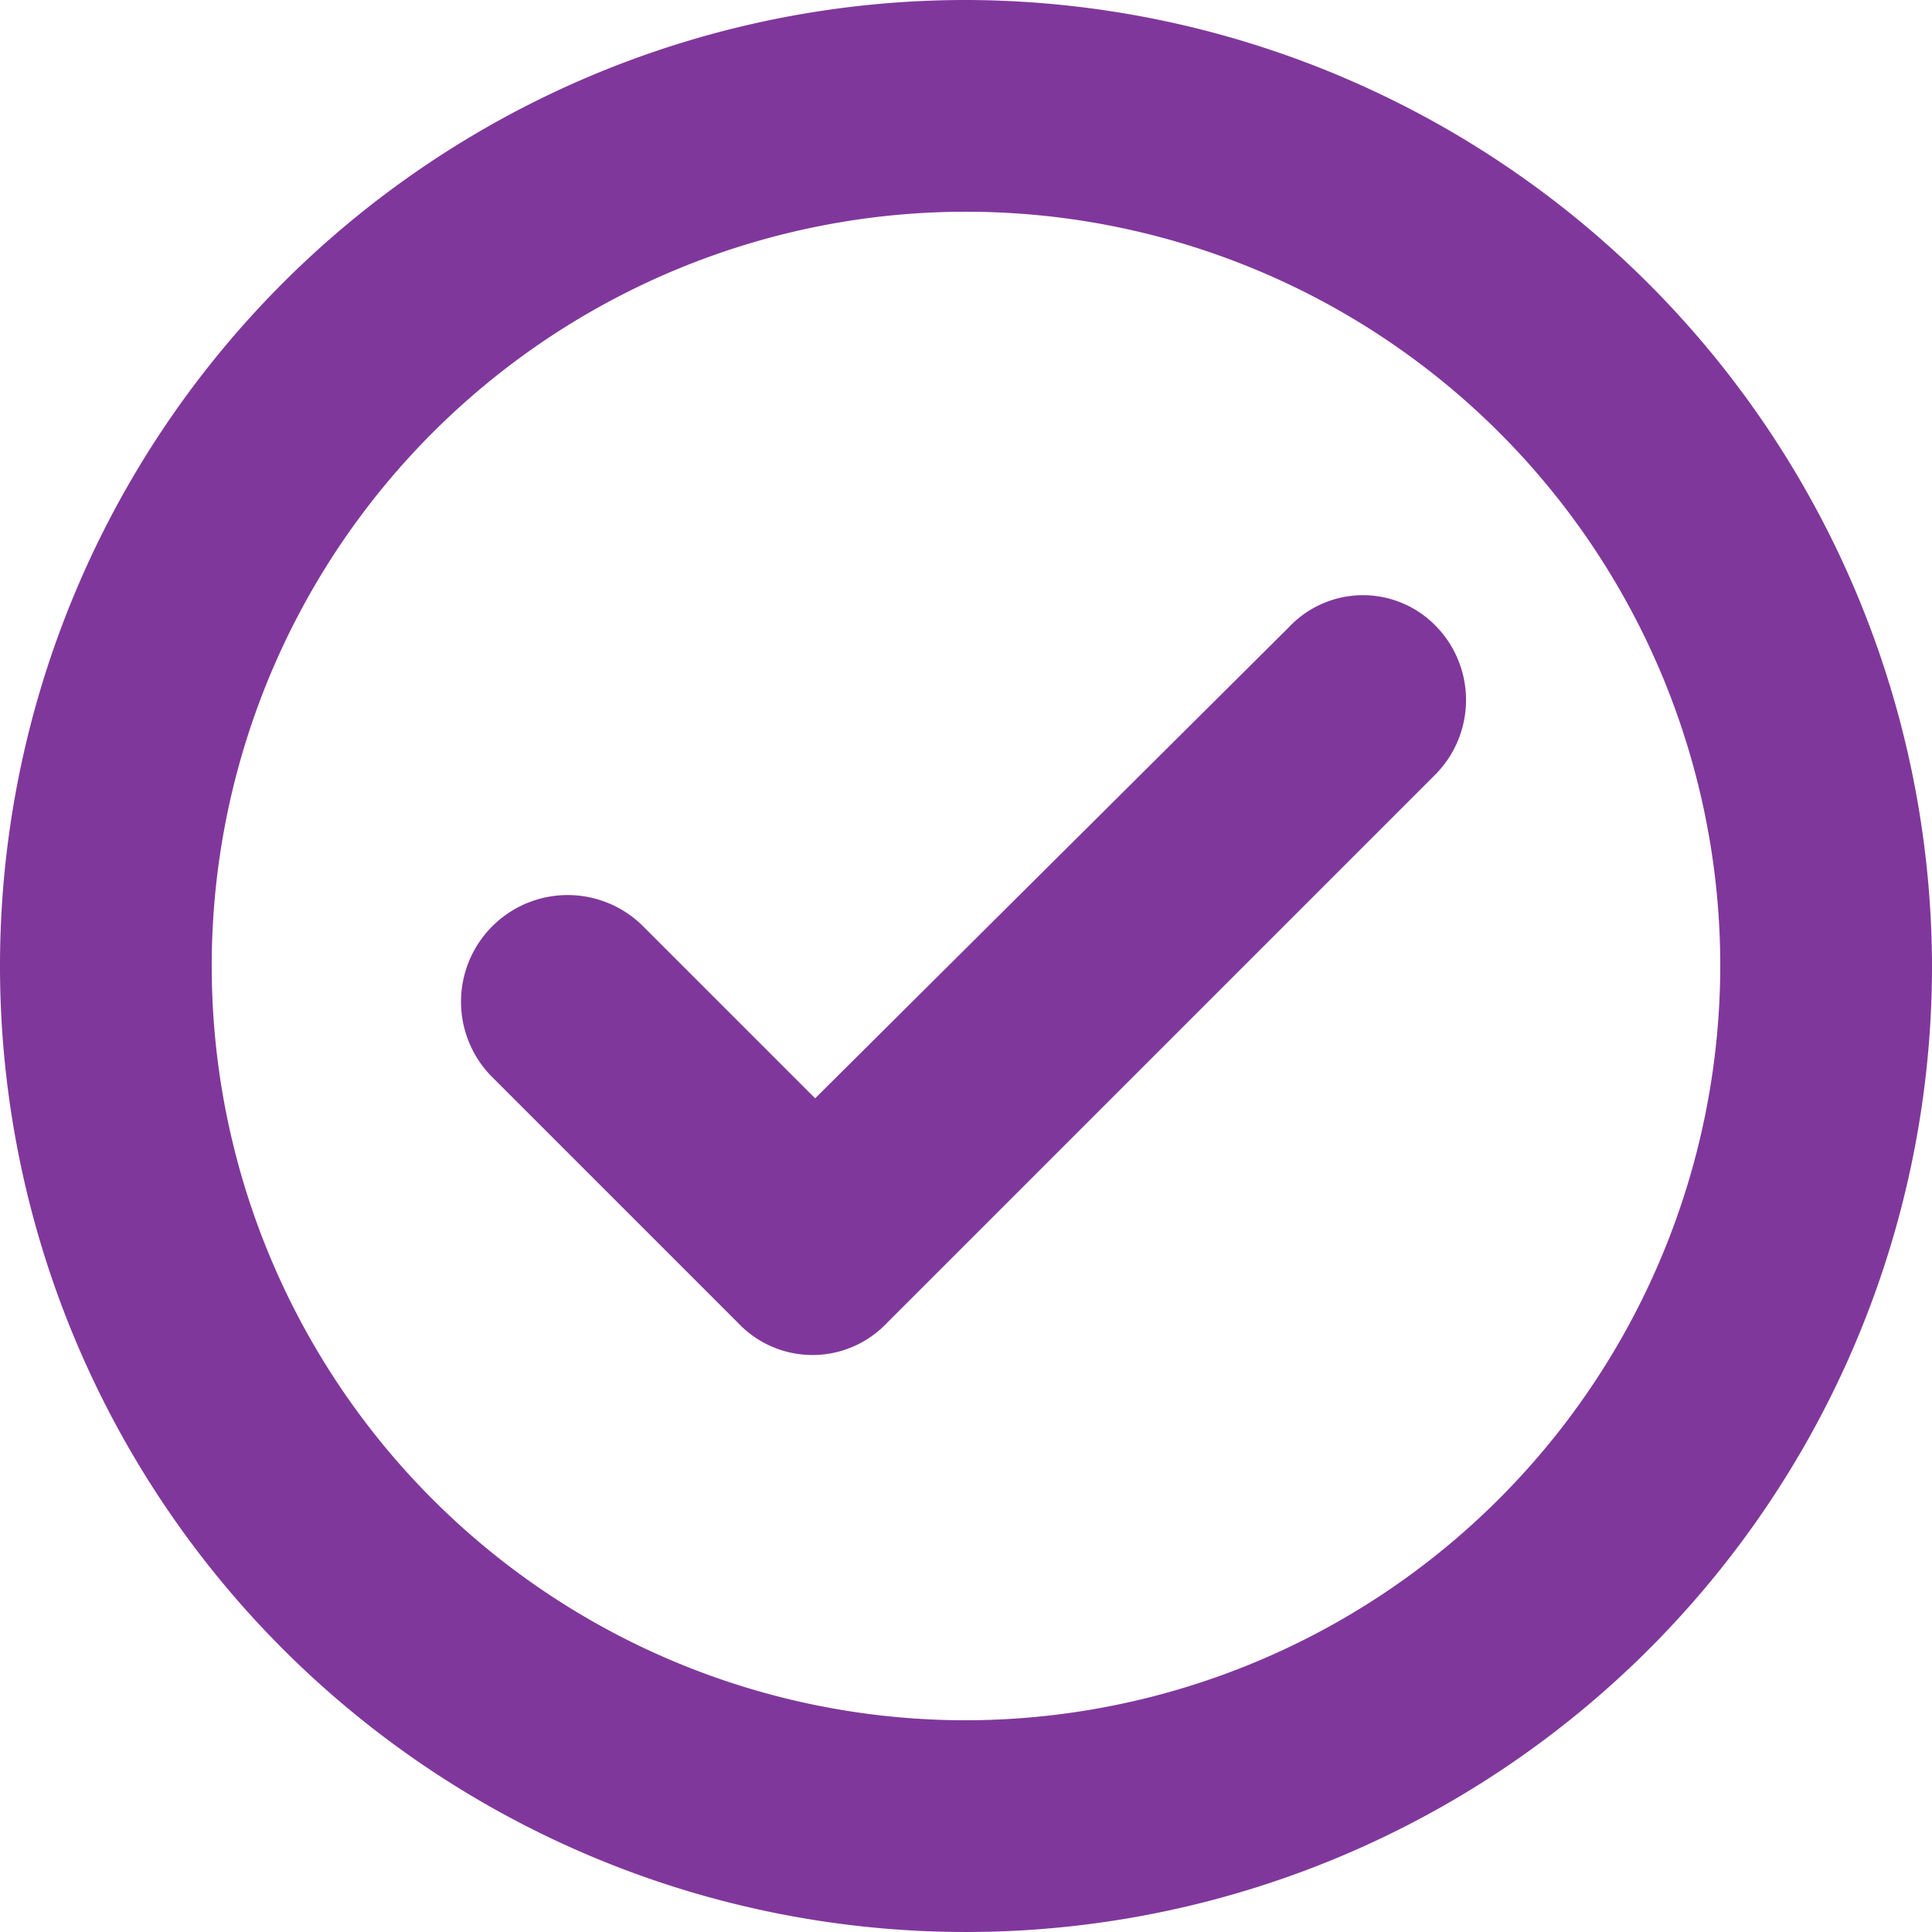
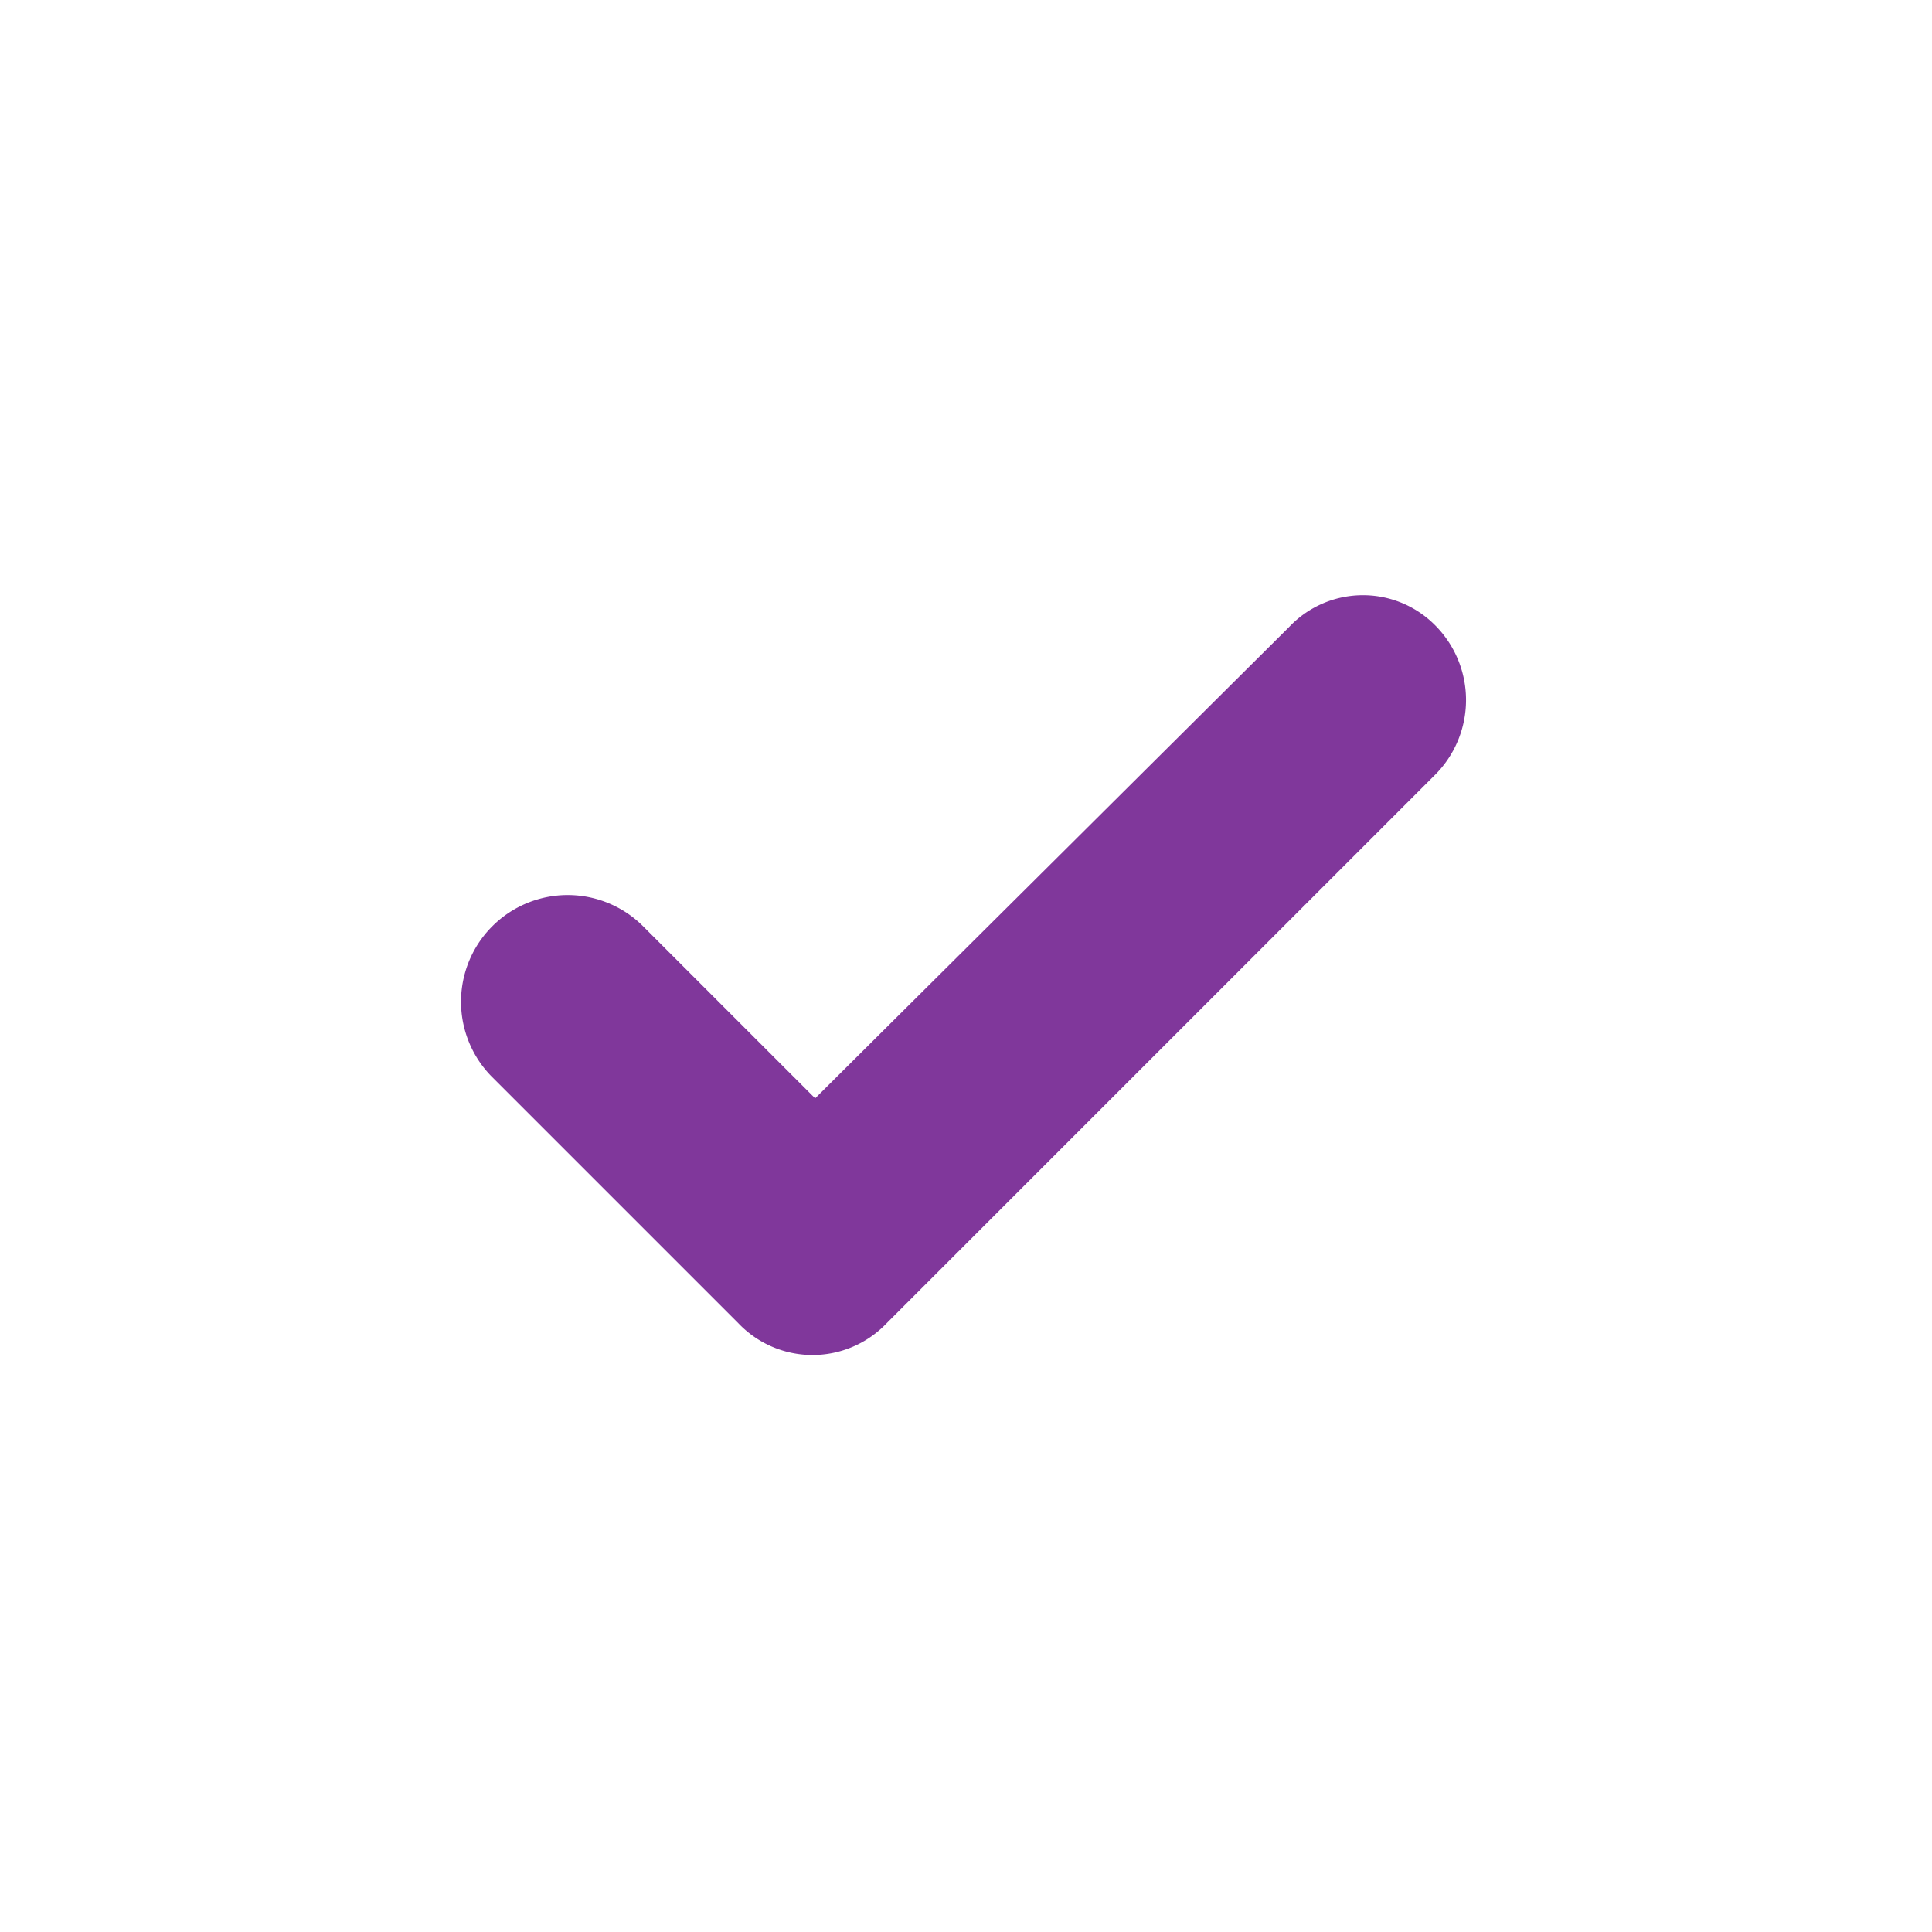
<svg xmlns="http://www.w3.org/2000/svg" viewBox="0 0 73 73">
  <defs>
    <style>.cls-1{fill:#80379b;}</style>
  </defs>
  <g id="Layer_2" data-name="Layer 2">
    <g id="Layer_1-2" data-name="Layer 1">
-       <path class="cls-1" d="M36.5,0A36.5,36.5,0,1,0,73,36.5,36.58,36.58,0,0,0,36.5,0Zm0,65A28.5,28.5,0,1,1,65,36.5,28.55,28.55,0,0,1,36.5,65Z" />
      <path class="cls-1" d="M48.7,23.7,30.8,41.5,24.3,35a4,4,0,0,0-5.7,5.7L27.9,50a3.87,3.87,0,0,0,5.6,0L54.2,29.3a4,4,0,0,0,0-5.7A3.84,3.84,0,0,0,48.7,23.7Z" />
    </g>
  </g>
</svg>